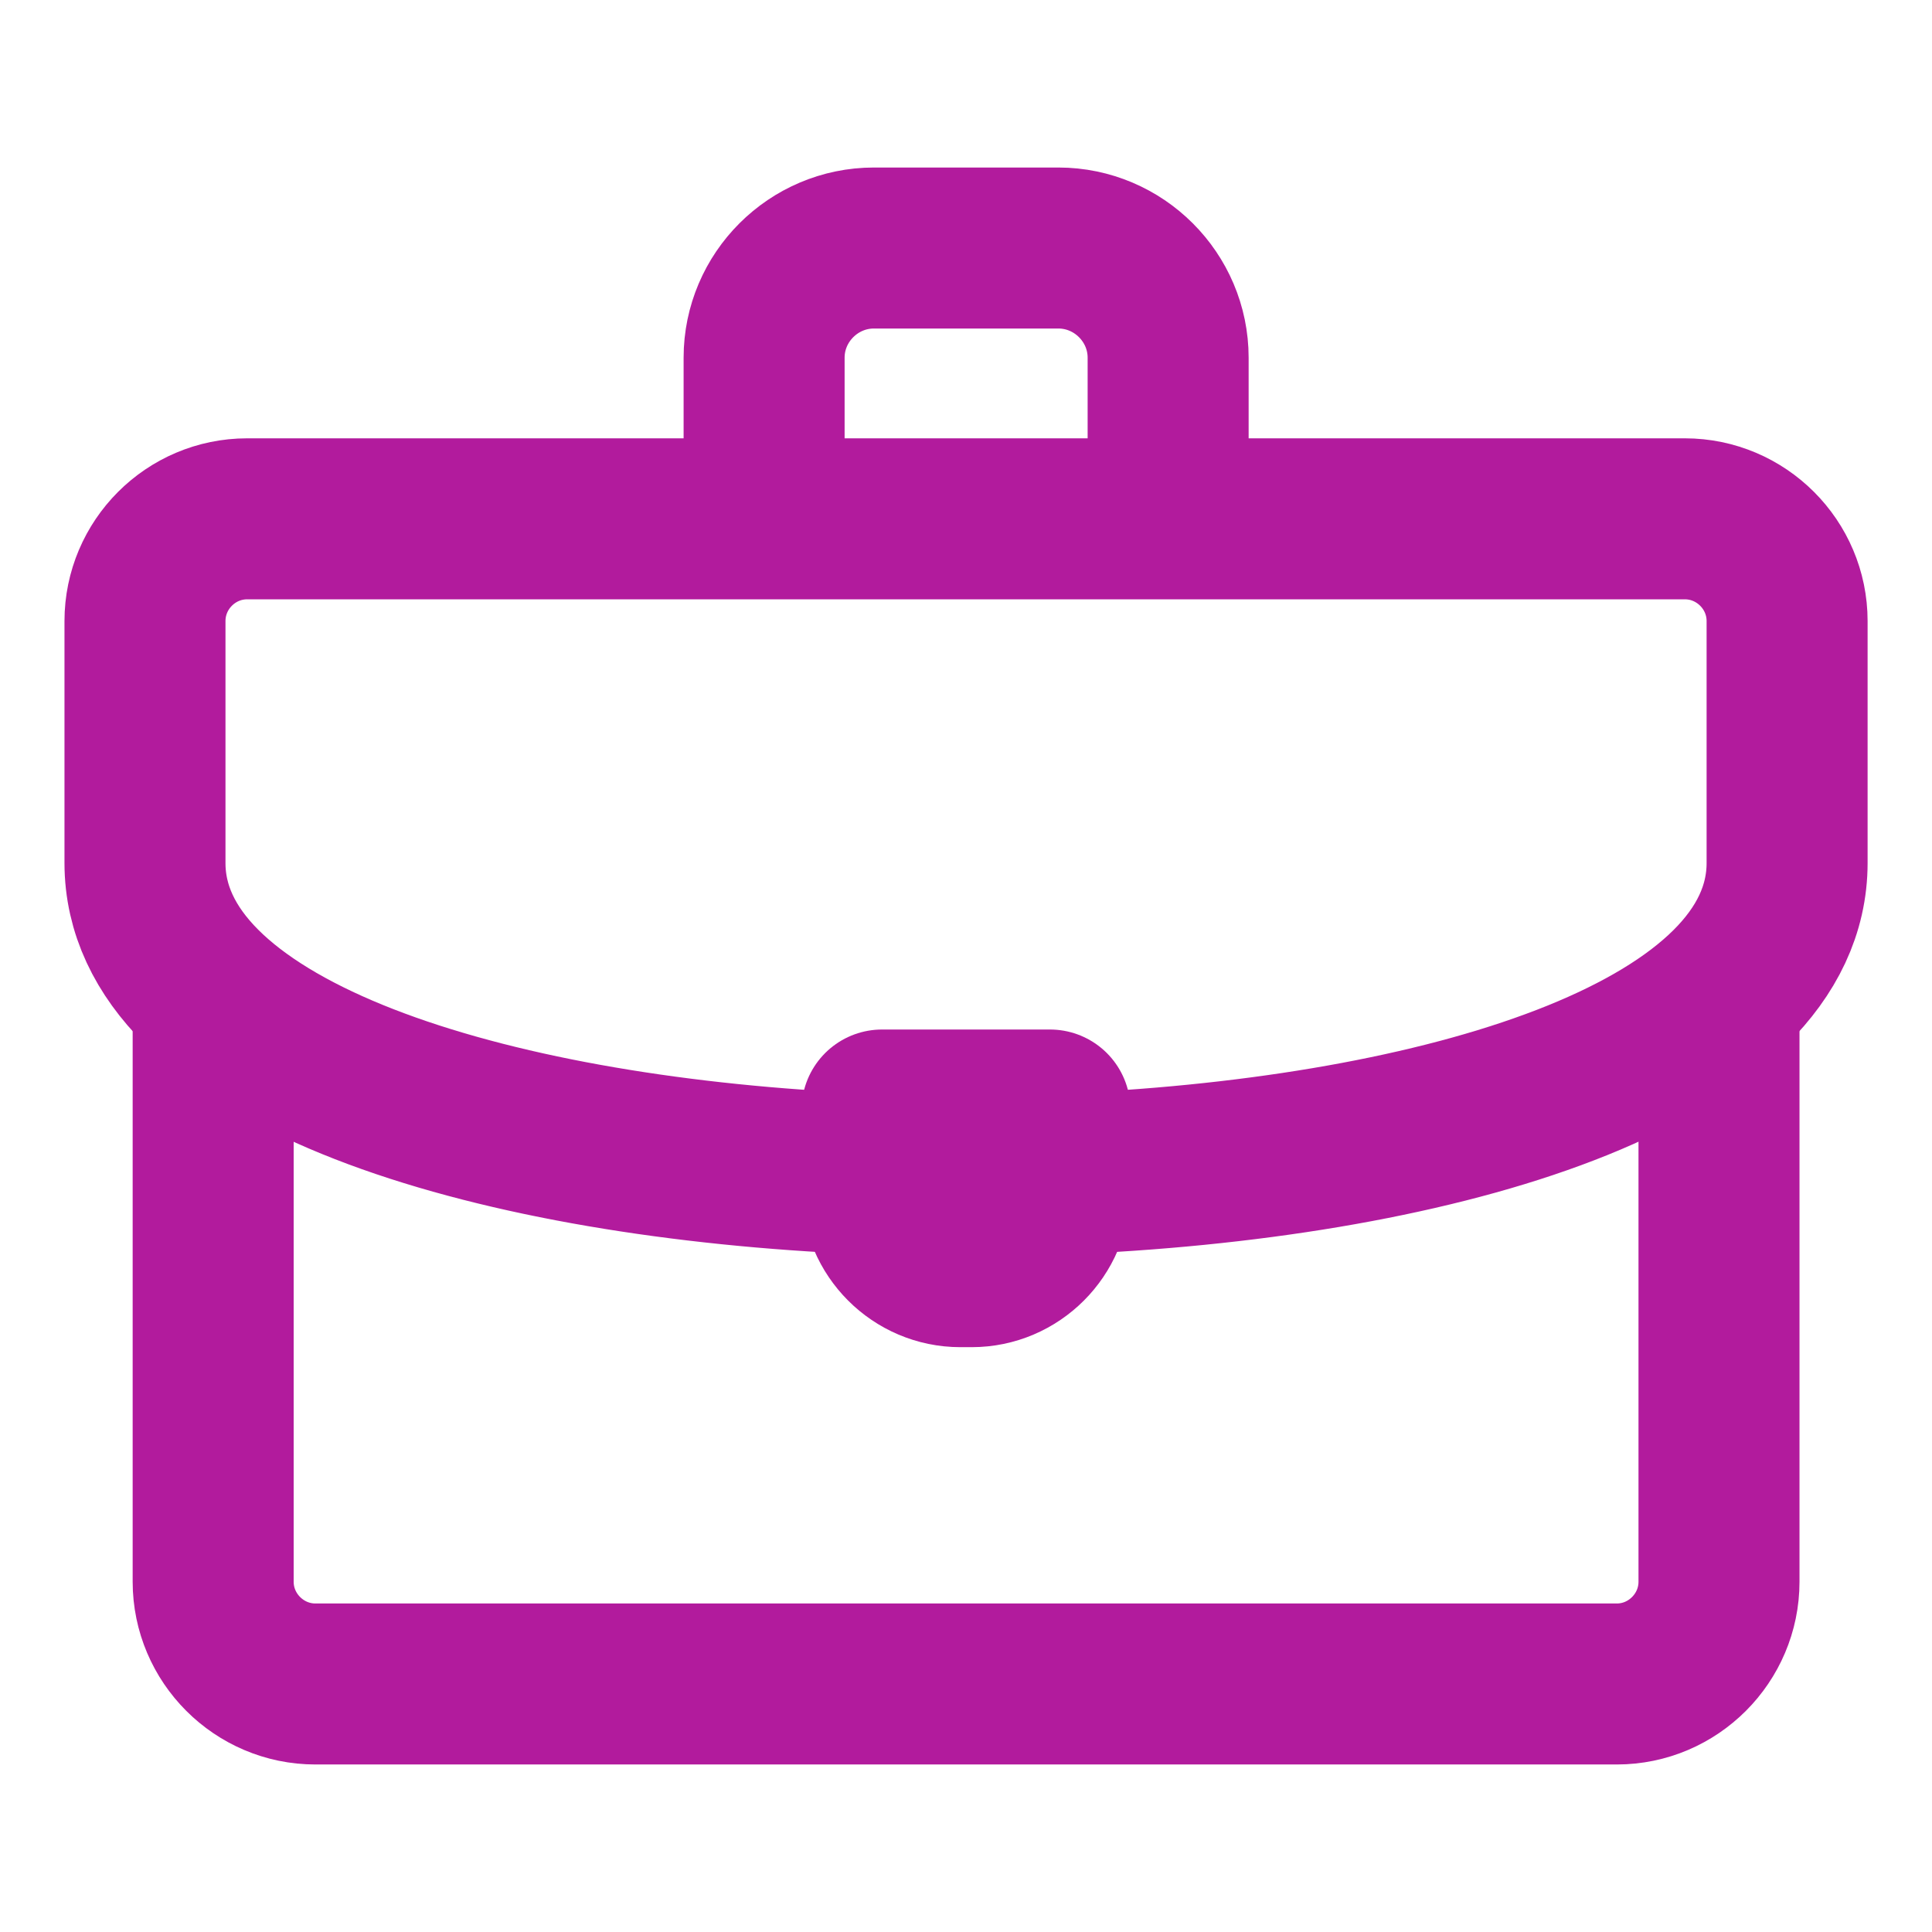
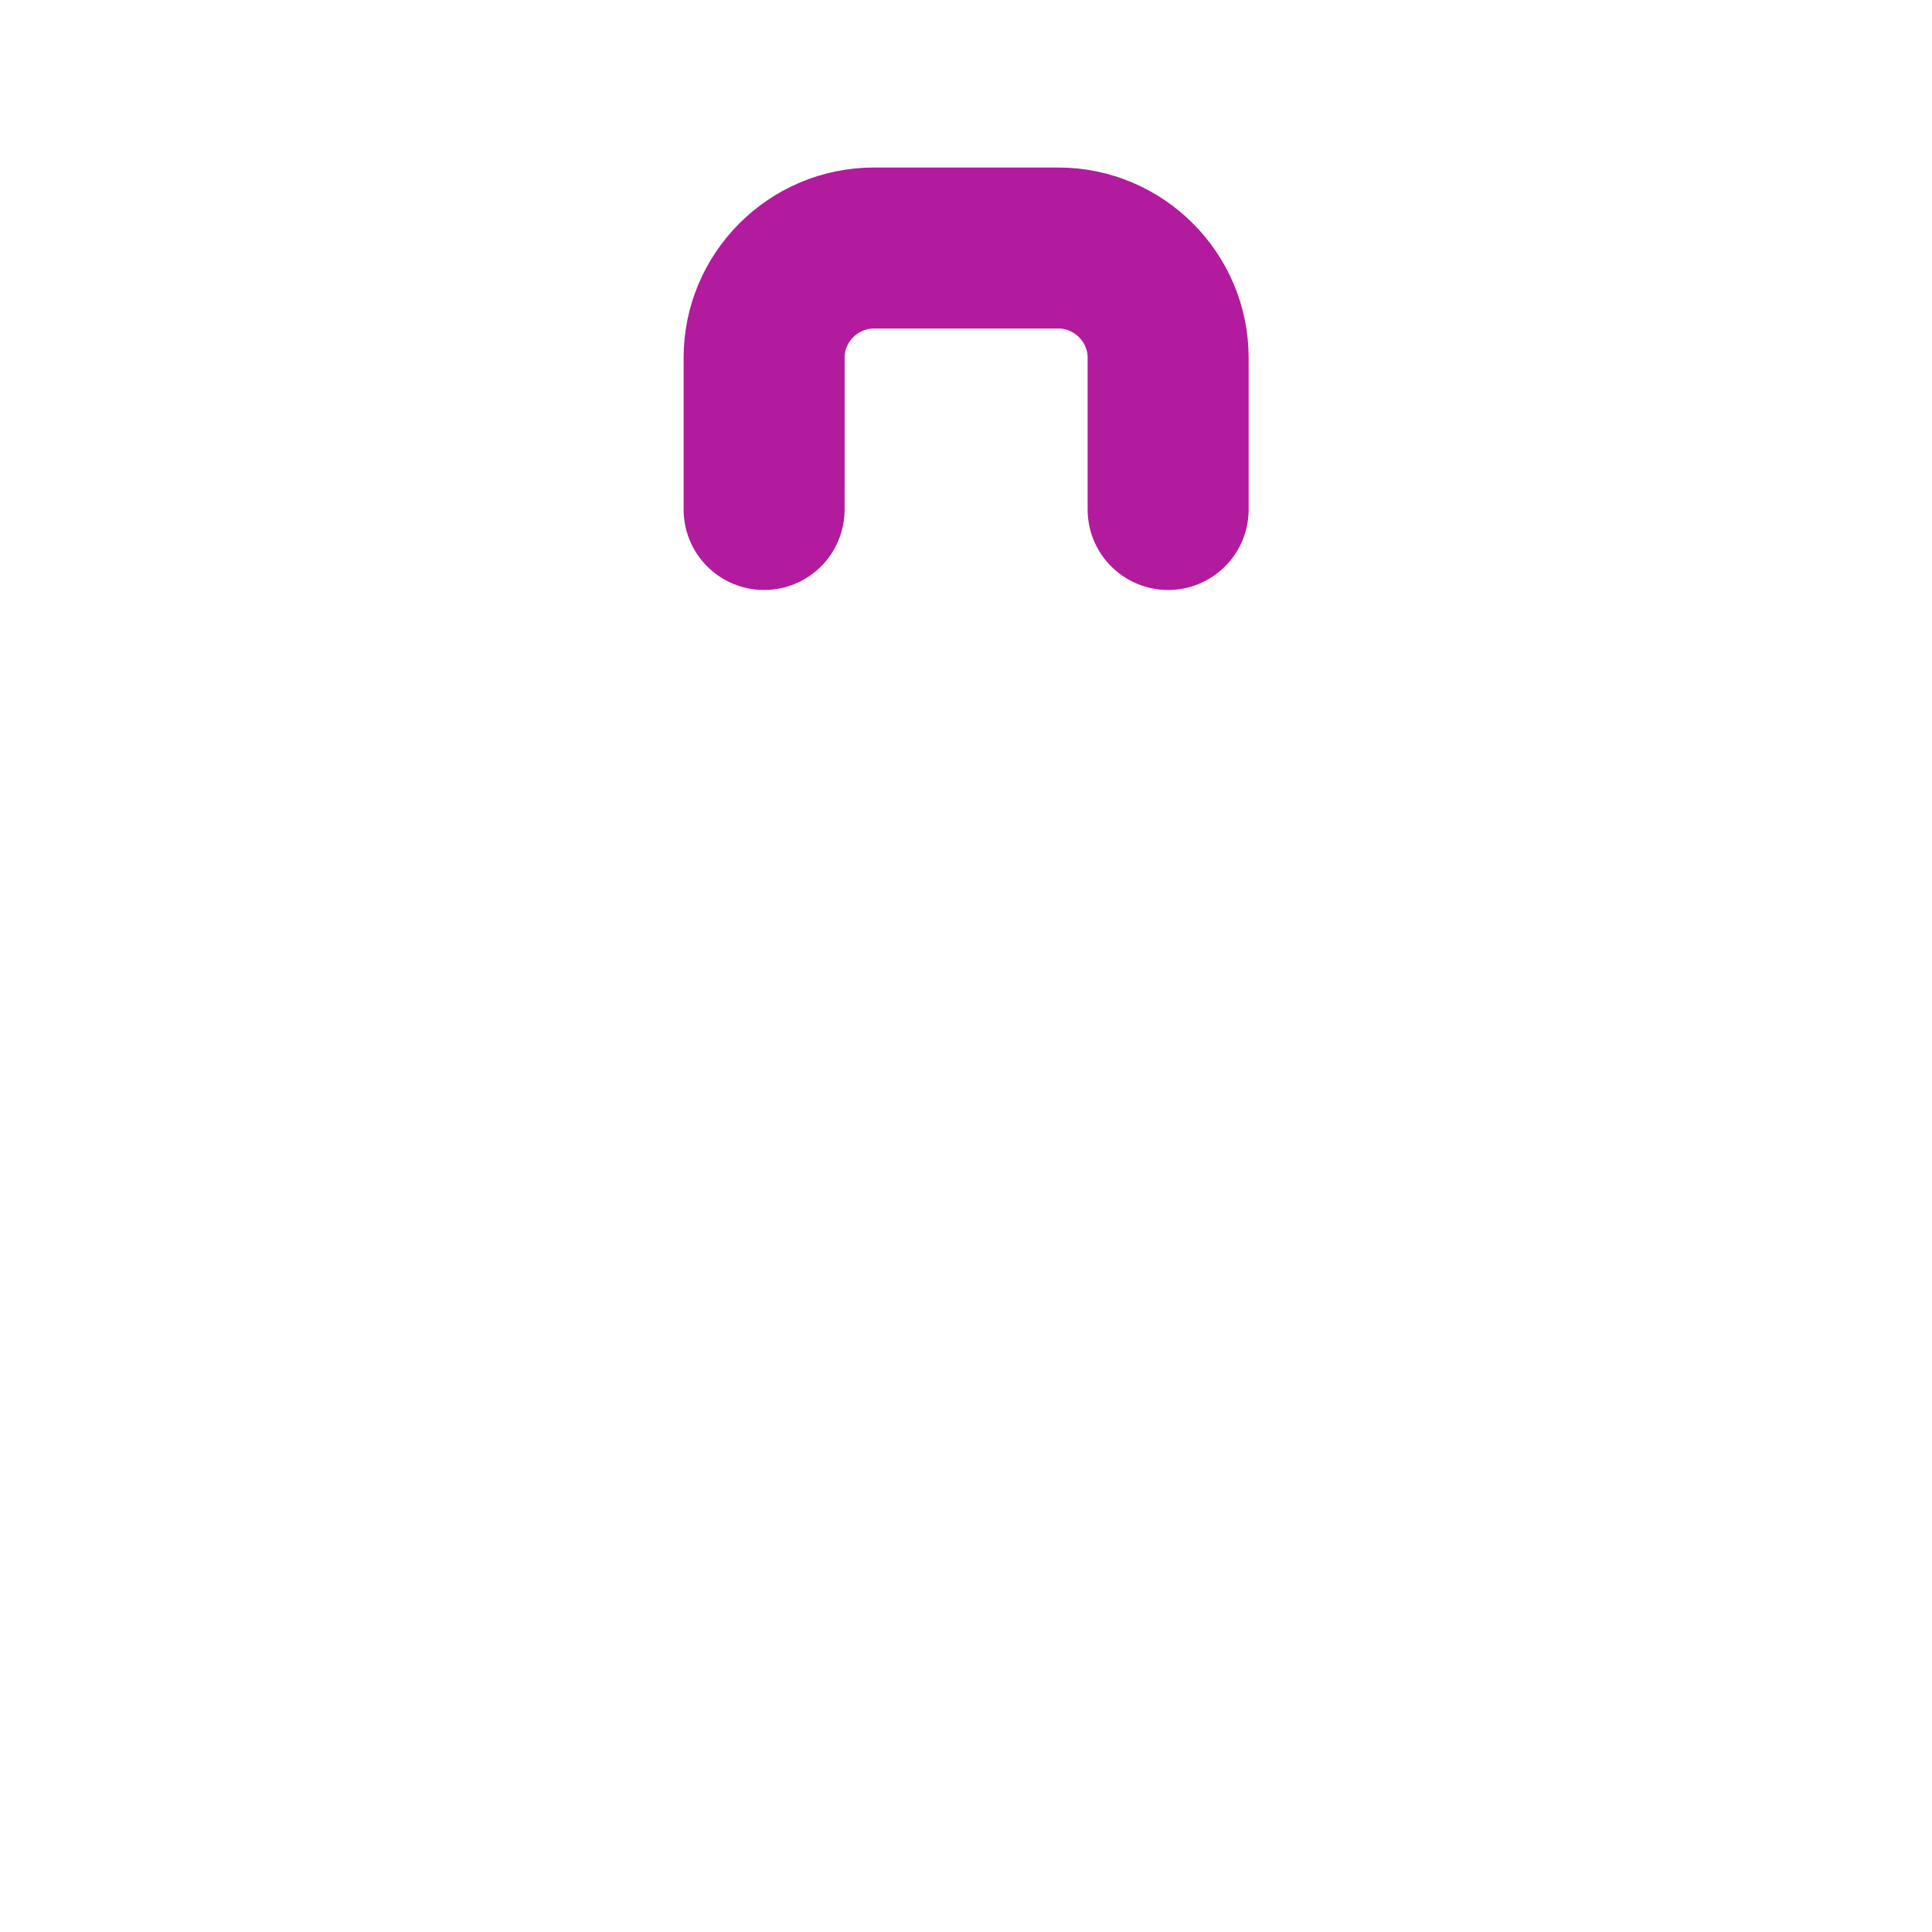
<svg xmlns="http://www.w3.org/2000/svg" width="24" height="24" viewBox="0 0 24 24" fill="none">
  <path d="M9.492 6.329V4.444C9.492 3.694 10.106 3.081 10.856 3.081H13.147C13.897 3.081 14.511 3.694 14.511 4.444V6.329" stroke="#B21B9D" stroke-width="2" stroke-miterlimit="22.926" stroke-linecap="round" stroke-linejoin="round" />
-   <path d="M21.354 12.423V19.649C21.354 20.347 20.783 20.919 20.085 20.919H3.918C3.22 20.919 2.648 20.348 2.648 19.649V12.465" stroke="#B21B9D" stroke-width="2" stroke-miterlimit="22.926" stroke-linecap="round" stroke-linejoin="round" />
-   <path d="M10.307 14.56C5.83 14.305 1.801 13.024 1.801 10.72V7.715C1.801 7.016 2.371 6.445 3.07 6.445H20.93C21.629 6.445 22.2 7.016 22.2 7.715V10.72C22.2 13.039 18.119 14.32 13.608 14.565" stroke="#B21B9D" stroke-width="2" stroke-miterlimit="22.926" stroke-linecap="round" stroke-linejoin="round" />
-   <path fill-rule="evenodd" clip-rule="evenodd" d="M10.957 13.789H13.043V14.762C13.043 15.297 12.605 15.735 12.071 15.735H11.93C11.395 15.735 10.957 15.297 10.957 14.762V13.789Z" stroke="#B21B9D" stroke-width="2" stroke-miterlimit="22.926" stroke-linecap="round" stroke-linejoin="round" />
</svg>